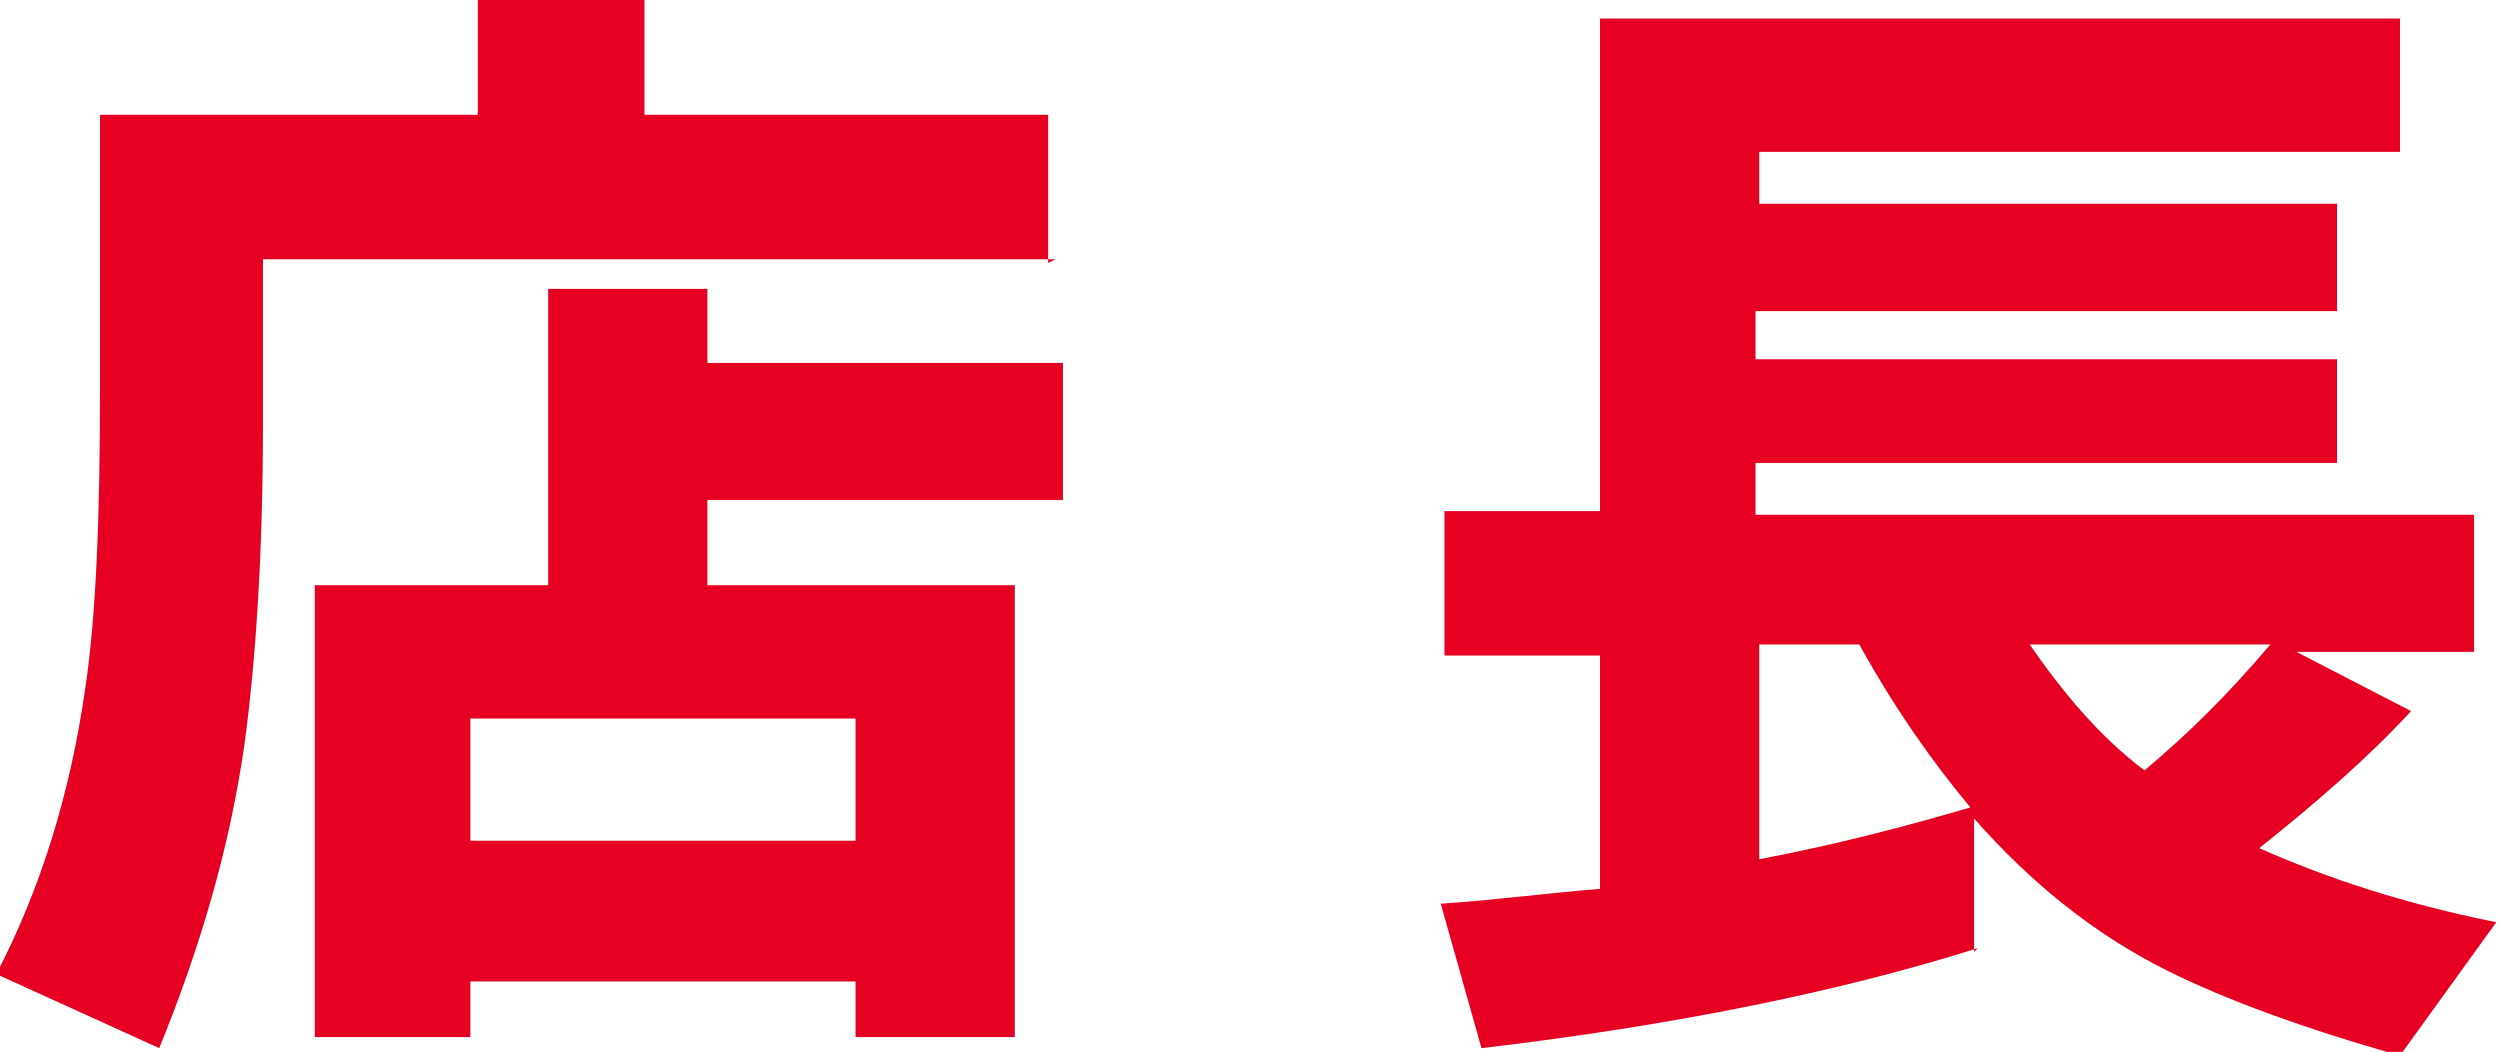
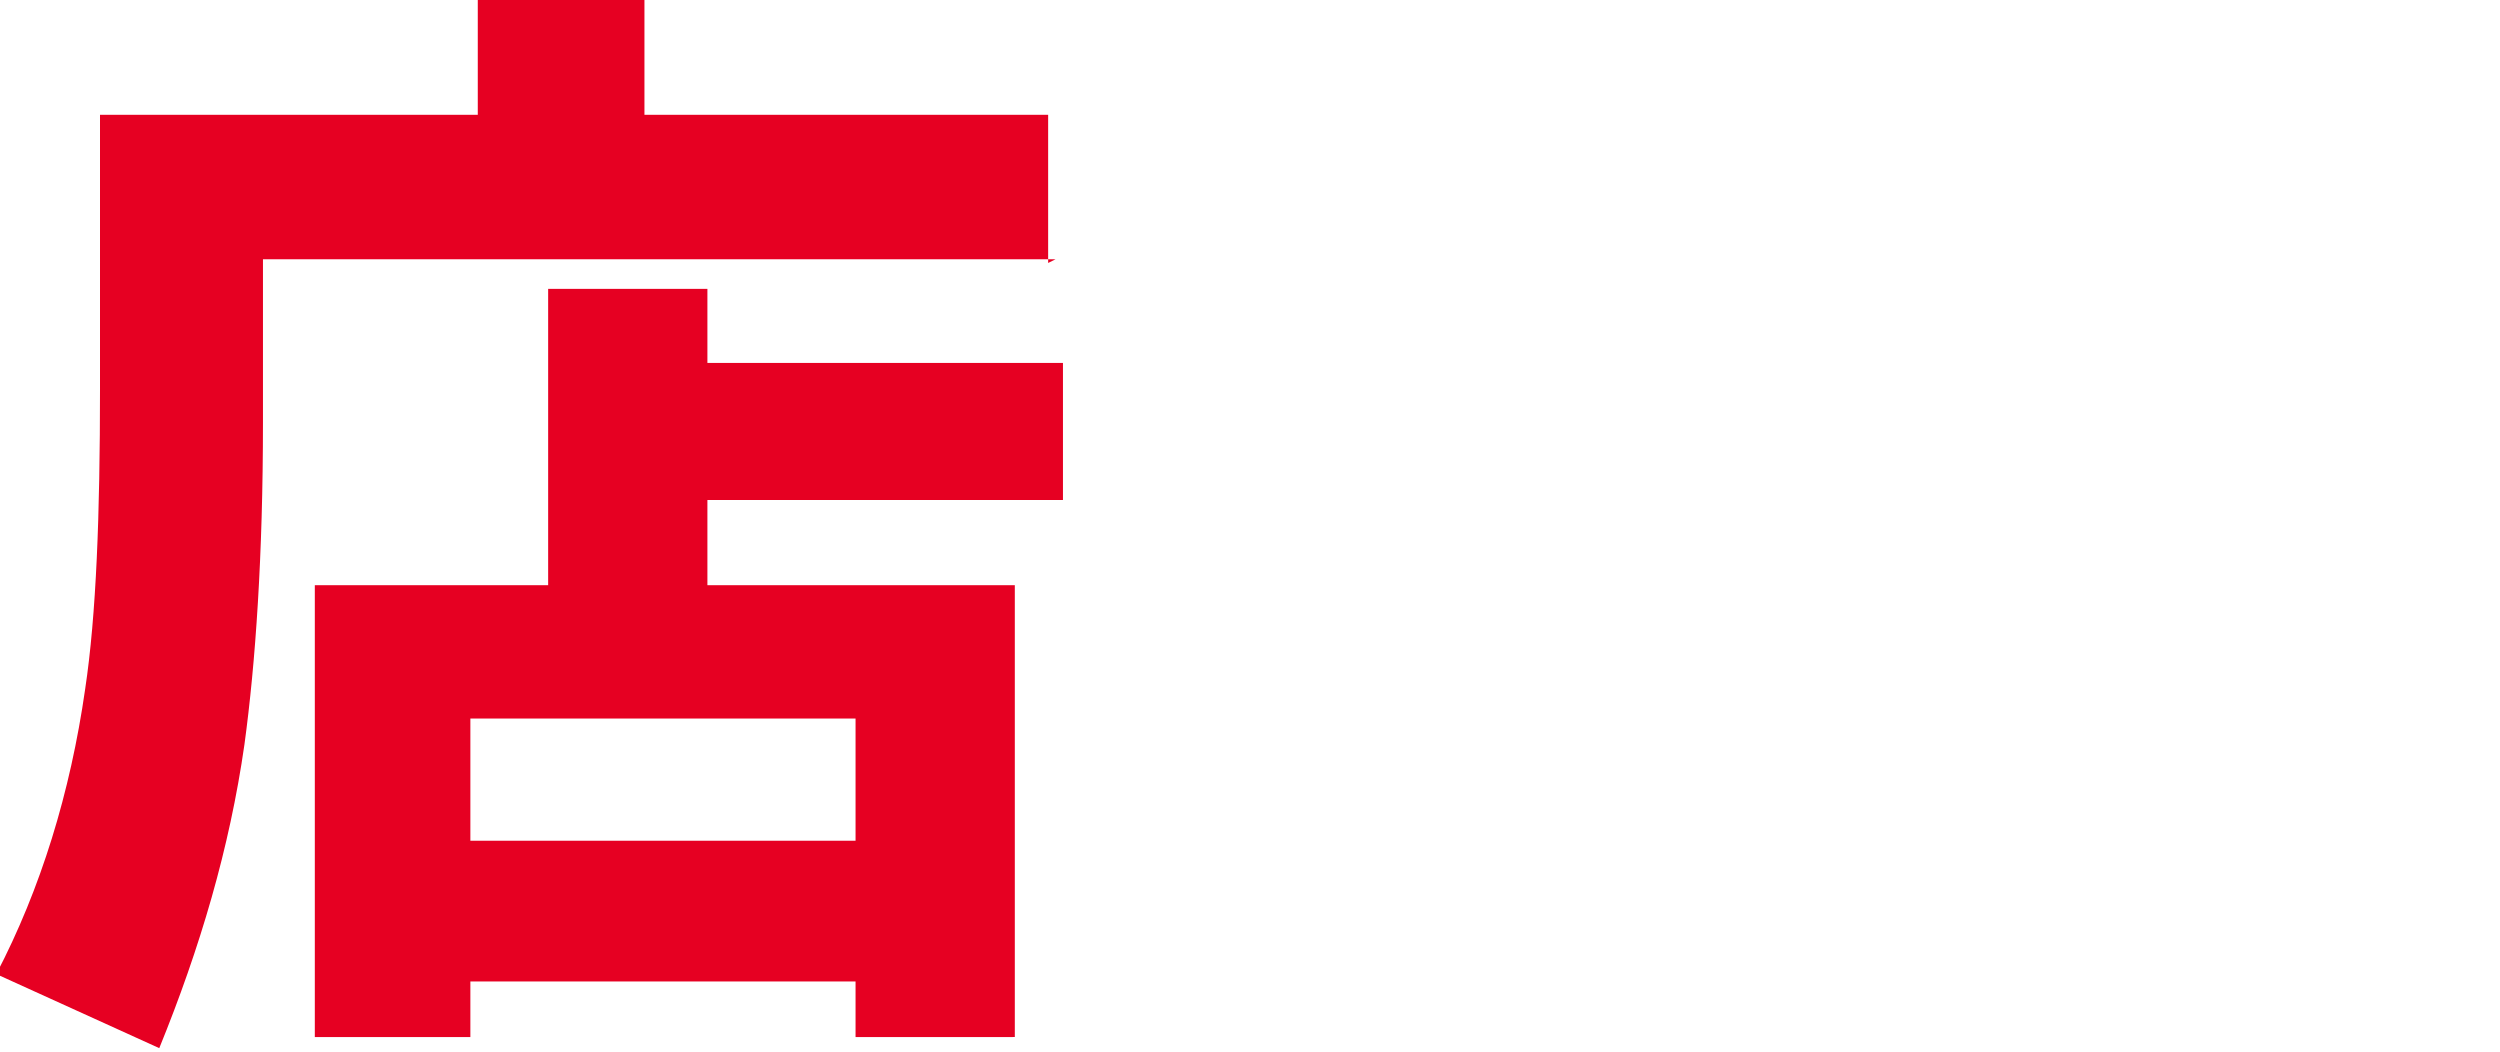
<svg xmlns="http://www.w3.org/2000/svg" version="1.1" viewBox="0 0 67.5 28.4">
  <defs>
    <style>
      .cls-1 {
        fill: #e60022;
      }
    </style>
  </defs>
  <g>
    <g id="_レイヤー_2">
      <g id="_レイヤー_1-2">
        <path class="cls-1" d="M28.5,7H7.1v4.4c0,3.6-.2,6.5-.5,8.7-.4,2.8-1.2,5.5-2.3,8.2l-4.4-2c1.2-2.3,2-4.9,2.4-7.7.3-2,.4-4.7.4-8.1V3.1h10.2V0h4.5v3.1h10.9s0,4,0,4ZM27.3,28h-4.2v-1.5h-10.4v1.5h-4.2v-12.2h6.3v-8h4.3v2h9.6v3.7h-9.6v2.3h8.3v12.2s0,0,0,0ZM23.1,22.7v-3.3h-10.4v3.3h10.4Z" />
-         <path class="cls-1" d="M53.4,25.6c-3.8,1.2-8.3,2.1-13.4,2.7l-1.1-3.9c1.5-.1,3-.3,4.3-.4v-6.3h-4.2v-3.9h4.2V.5h21.6v3.6h-17.3v1.4h15.6v2.9h-15.7v1.3h15.7v2.8h-15.7v1.4h19.4v3.7h-4.8l3.1,1.6c-1.2,1.3-2.6,2.5-4.1,3.7,1.8.8,3.9,1.5,6.4,2l-2.6,3.6c-2.5-.7-4.7-1.5-6.3-2.3-2-1-3.7-2.4-5.2-4.1v3.6h0ZM47.5,23.2c2.1-.4,4-.9,5.7-1.4-1-1.2-2-2.6-3-4.4h-2.7v5.8h0ZM54.8,17.4c.9,1.3,1.9,2.5,3.1,3.4,1.2-1,2.3-2.1,3.4-3.4,0,0-6.6,0-6.6,0Z" />
      </g>
    </g>
  </g>
</svg>